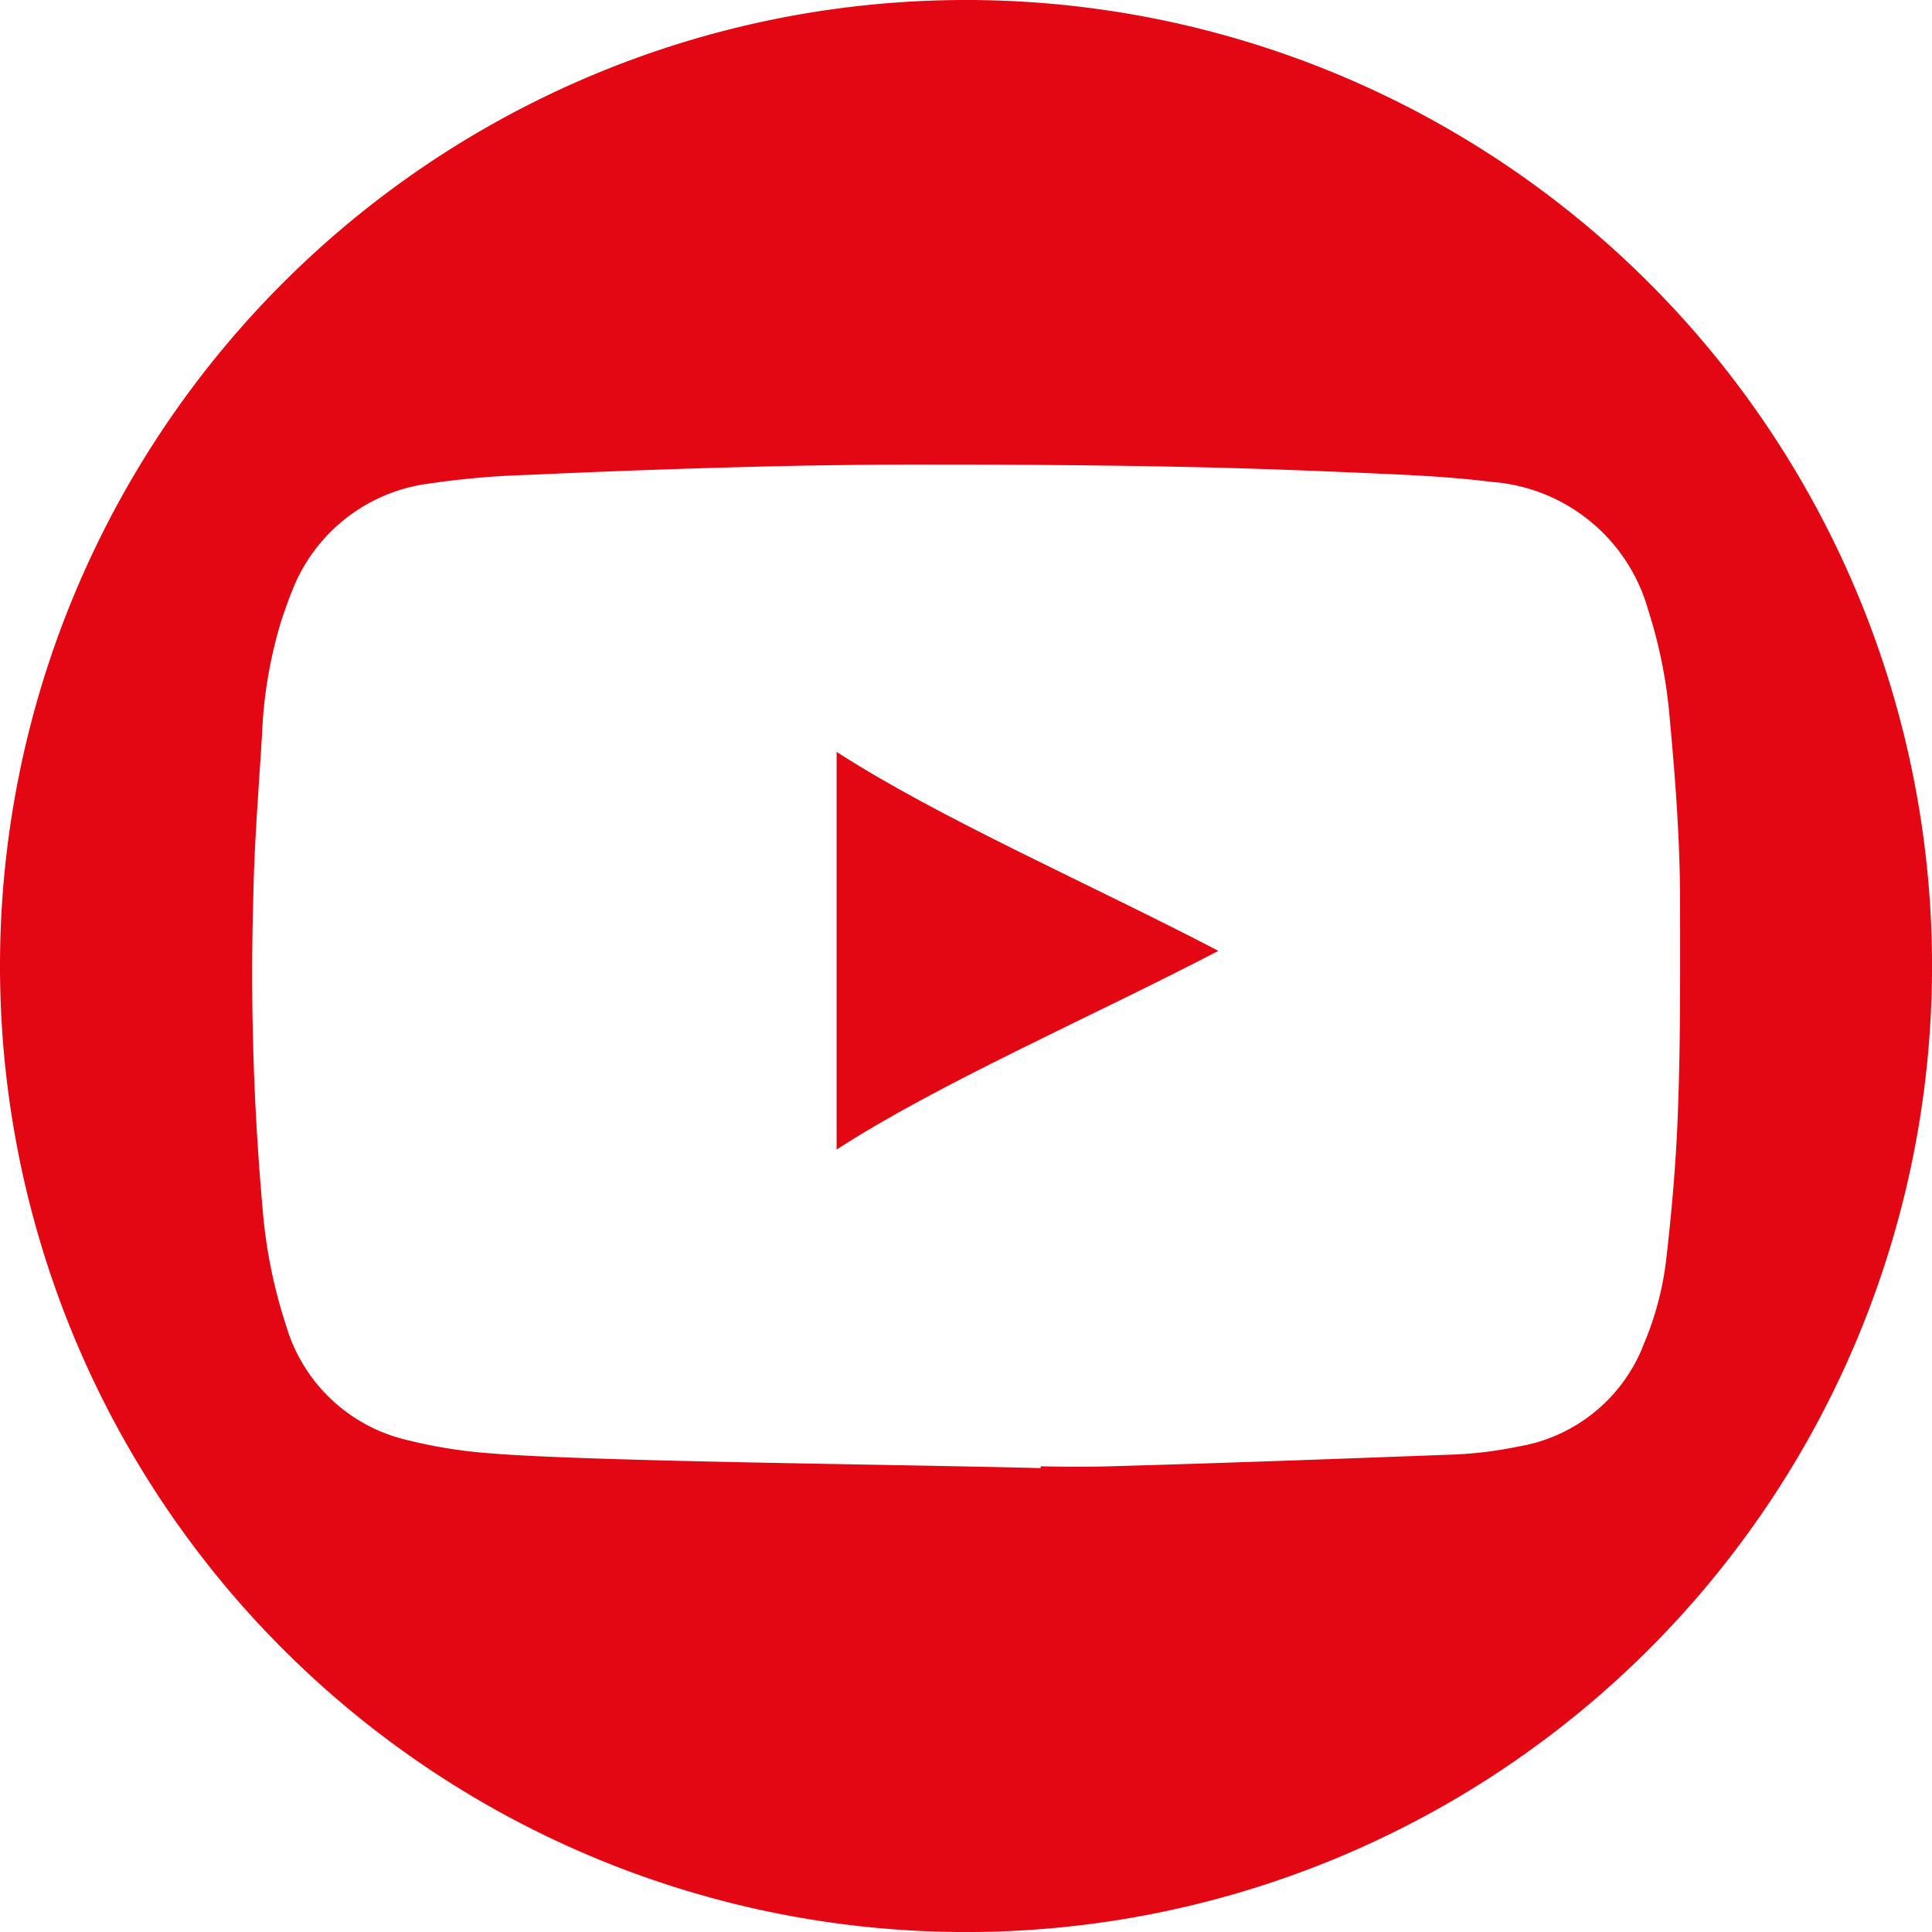
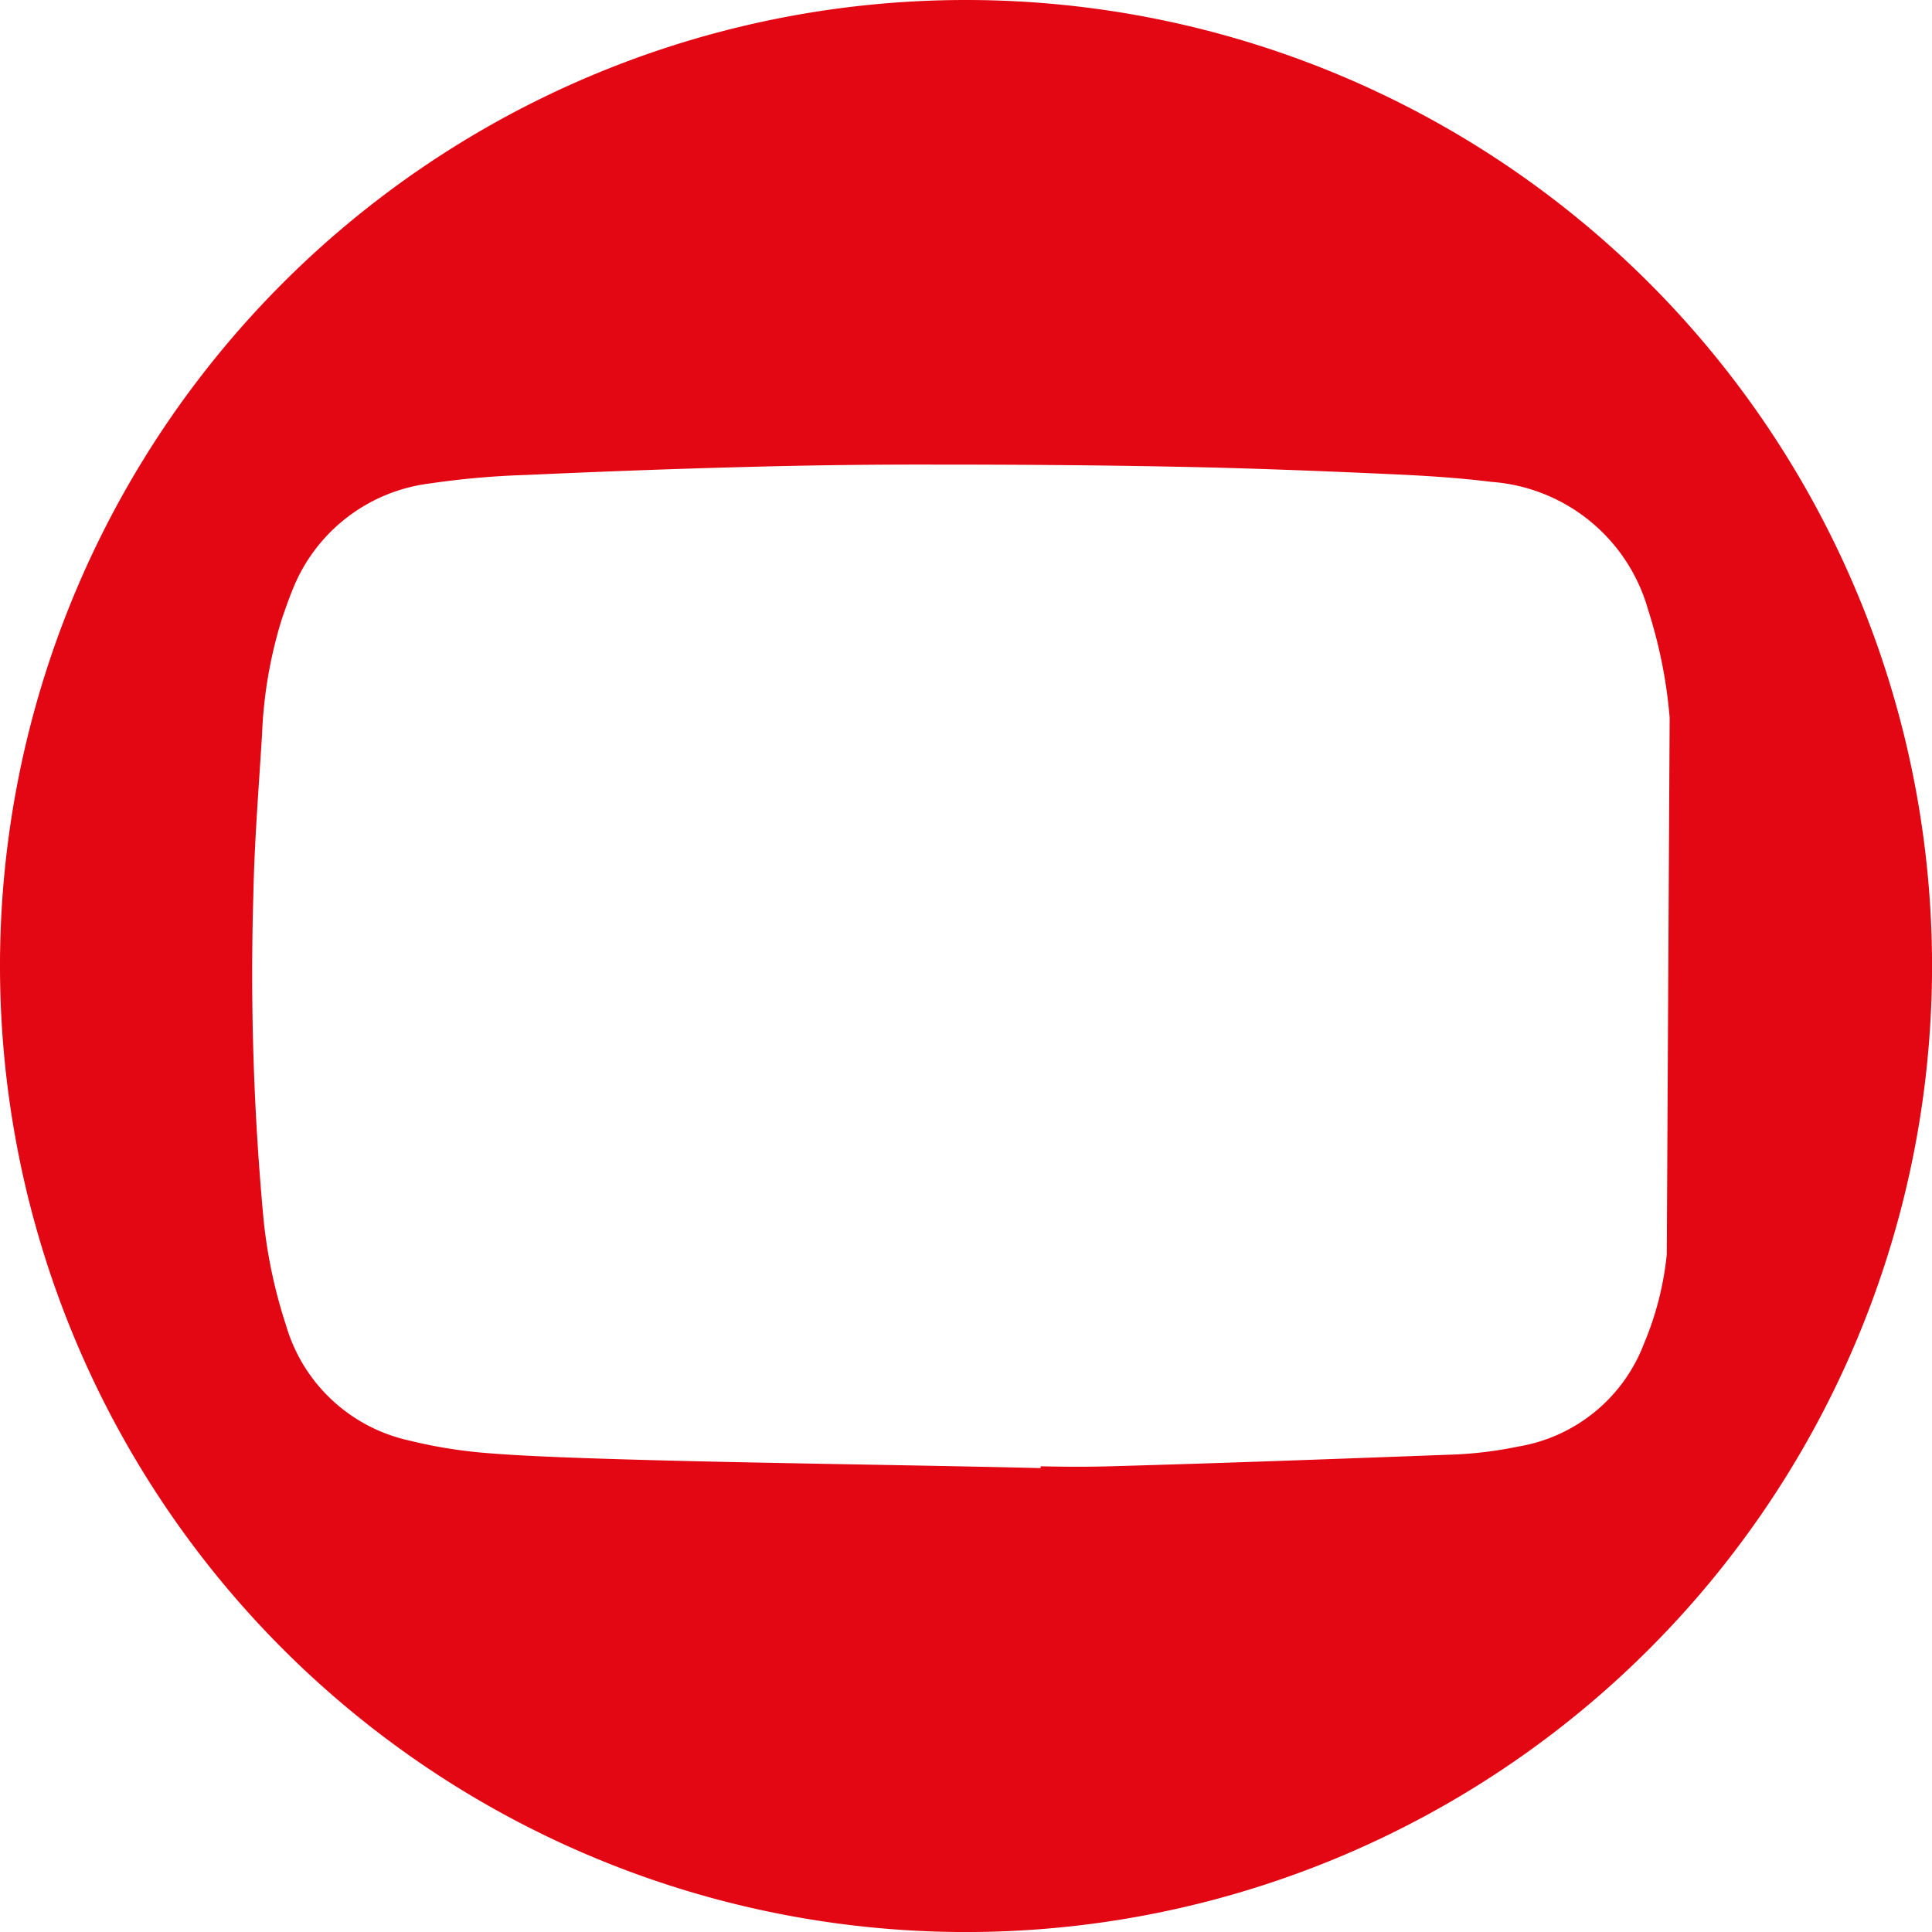
<svg xmlns="http://www.w3.org/2000/svg" width="53.899" height="53.899" viewBox="0 0 53.899 53.899">
  <g id="Gruppe_1145" data-name="Gruppe 1145" transform="translate(0)">
-     <path id="Pfad_140" data-name="Pfad 140" d="M-9.784,0a26.949,26.949,0,0,0-26.95,26.95A26.95,26.95,0,0,0-9.784,53.9a26.95,26.95,0,0,0,26.95-26.95A26.95,26.95,0,0,0-9.784,0M9.766,34.99a8.621,8.621,0,0,1-.638,2.5A4.55,4.55,0,0,1,5.62,40.356a11.065,11.065,0,0,1-1.968.229c-3.3.123-6.082.227-9.38.321-1,.029-1.973,0-1.973,0v.051c-2.867-.072-7.485-.132-10.711-.218-1.233-.034-3.492-.095-4.722-.2a13.571,13.571,0,0,1-2.205-.356,4.608,4.608,0,0,1-3.415-3.208A14.022,14.022,0,0,1-29.383,34a74.062,74.062,0,0,1-.284-8.993c.029-1.511.152-3.02.244-4.53a12.482,12.482,0,0,1,.553-3.212c.1-.29.2-.577.316-.858a4.745,4.745,0,0,1,3.808-2.919,23.369,23.369,0,0,1,2.7-.238c2.022-.091,4.046-.169,6.074-.221q2.628-.073,5.262-.068c2.265,0,4.531.014,6.8.06,1.938.037,3.88.112,5.821.2.992.043,1.985.1,2.968.223a4.91,4.91,0,0,1,4.367,3.571,13.455,13.455,0,0,1,.6,3.005c.161,1.723.291,3.447.291,5.173,0,1.93.013,3.86-.059,5.787-.048,1.342-.16,2.681-.312,4.015" transform="translate(36.734)" fill="#e30613" />
-     <path id="Pfad_141" data-name="Pfad 141" d="M0-4.137C2.847-5.984,7.083-7.823,10.651-9.68,7.075-11.545,2.847-13.387,0-15.231Z" transform="translate(23.34 36.207)" fill="#e30613" />
+     <path id="Pfad_140" data-name="Pfad 140" d="M-9.784,0a26.949,26.949,0,0,0-26.95,26.95A26.95,26.95,0,0,0-9.784,53.9a26.95,26.95,0,0,0,26.95-26.95A26.95,26.95,0,0,0-9.784,0M9.766,34.99a8.621,8.621,0,0,1-.638,2.5A4.55,4.55,0,0,1,5.62,40.356a11.065,11.065,0,0,1-1.968.229c-3.3.123-6.082.227-9.38.321-1,.029-1.973,0-1.973,0v.051c-2.867-.072-7.485-.132-10.711-.218-1.233-.034-3.492-.095-4.722-.2a13.571,13.571,0,0,1-2.205-.356,4.608,4.608,0,0,1-3.415-3.208A14.022,14.022,0,0,1-29.383,34a74.062,74.062,0,0,1-.284-8.993c.029-1.511.152-3.02.244-4.53a12.482,12.482,0,0,1,.553-3.212c.1-.29.2-.577.316-.858a4.745,4.745,0,0,1,3.808-2.919,23.369,23.369,0,0,1,2.7-.238c2.022-.091,4.046-.169,6.074-.221q2.628-.073,5.262-.068c2.265,0,4.531.014,6.8.06,1.938.037,3.88.112,5.821.2.992.043,1.985.1,2.968.223a4.91,4.91,0,0,1,4.367,3.571,13.455,13.455,0,0,1,.6,3.005" transform="translate(36.734)" fill="#e30613" />
  </g>
</svg>